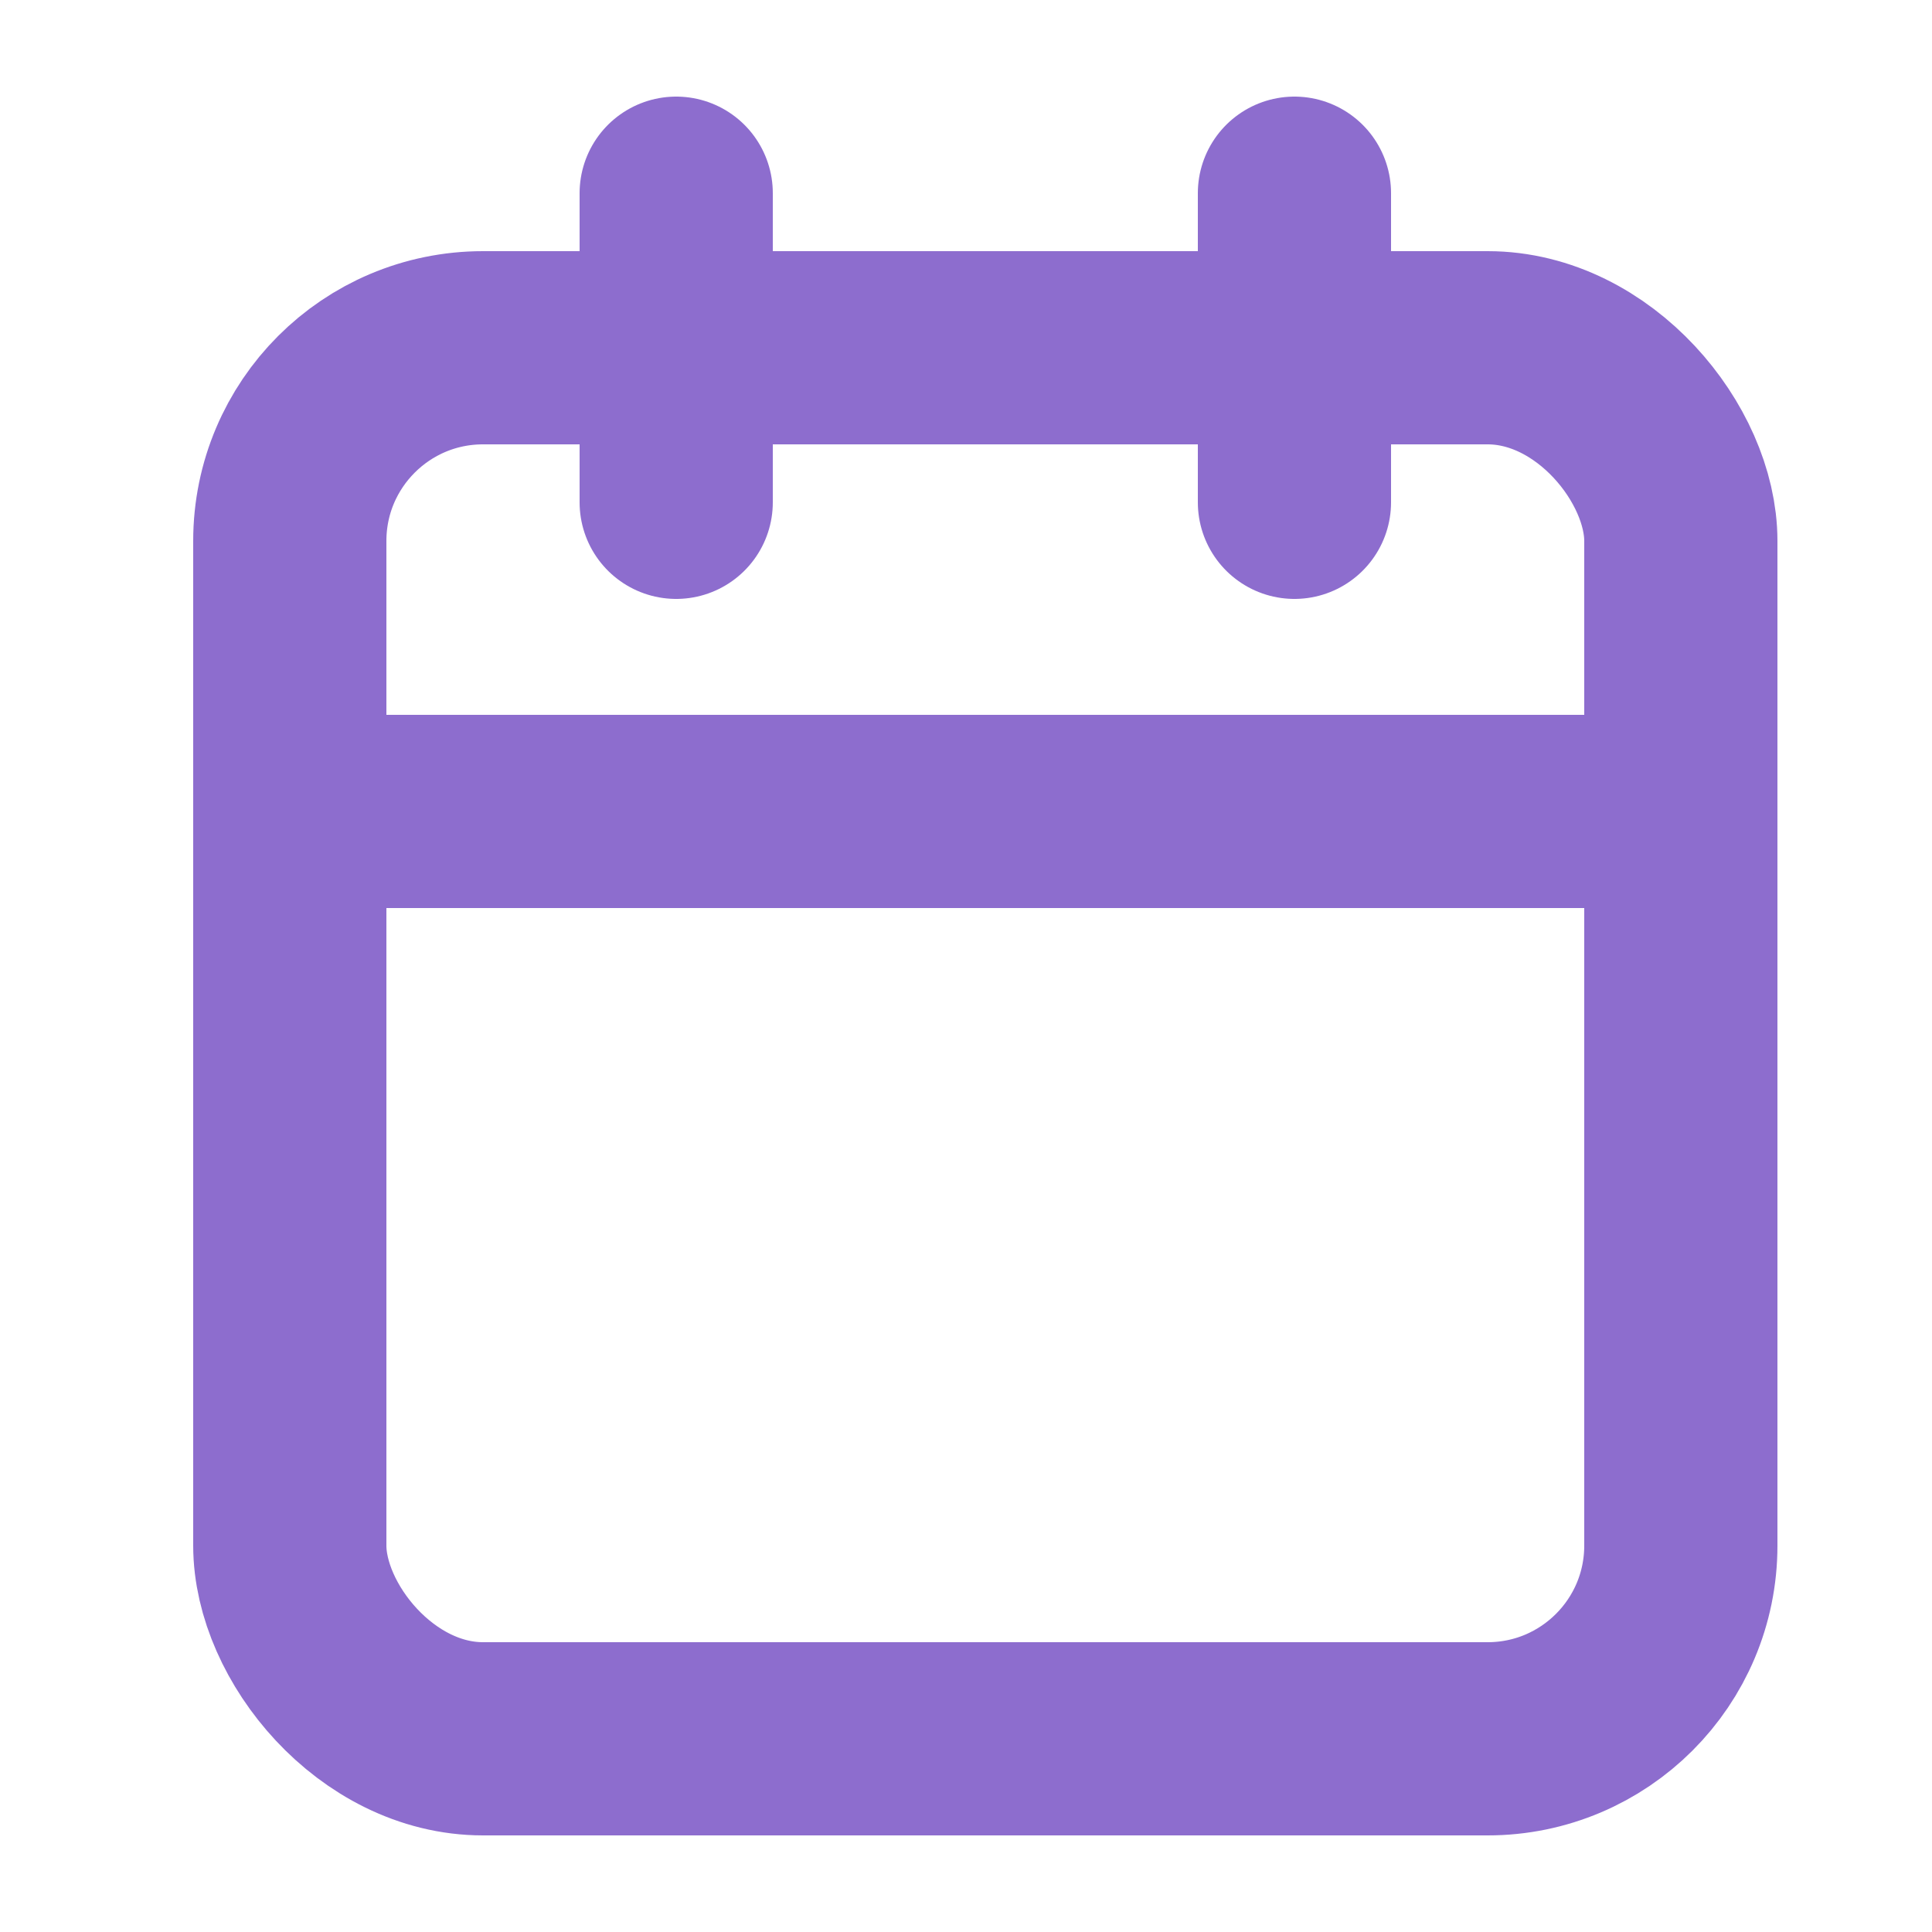
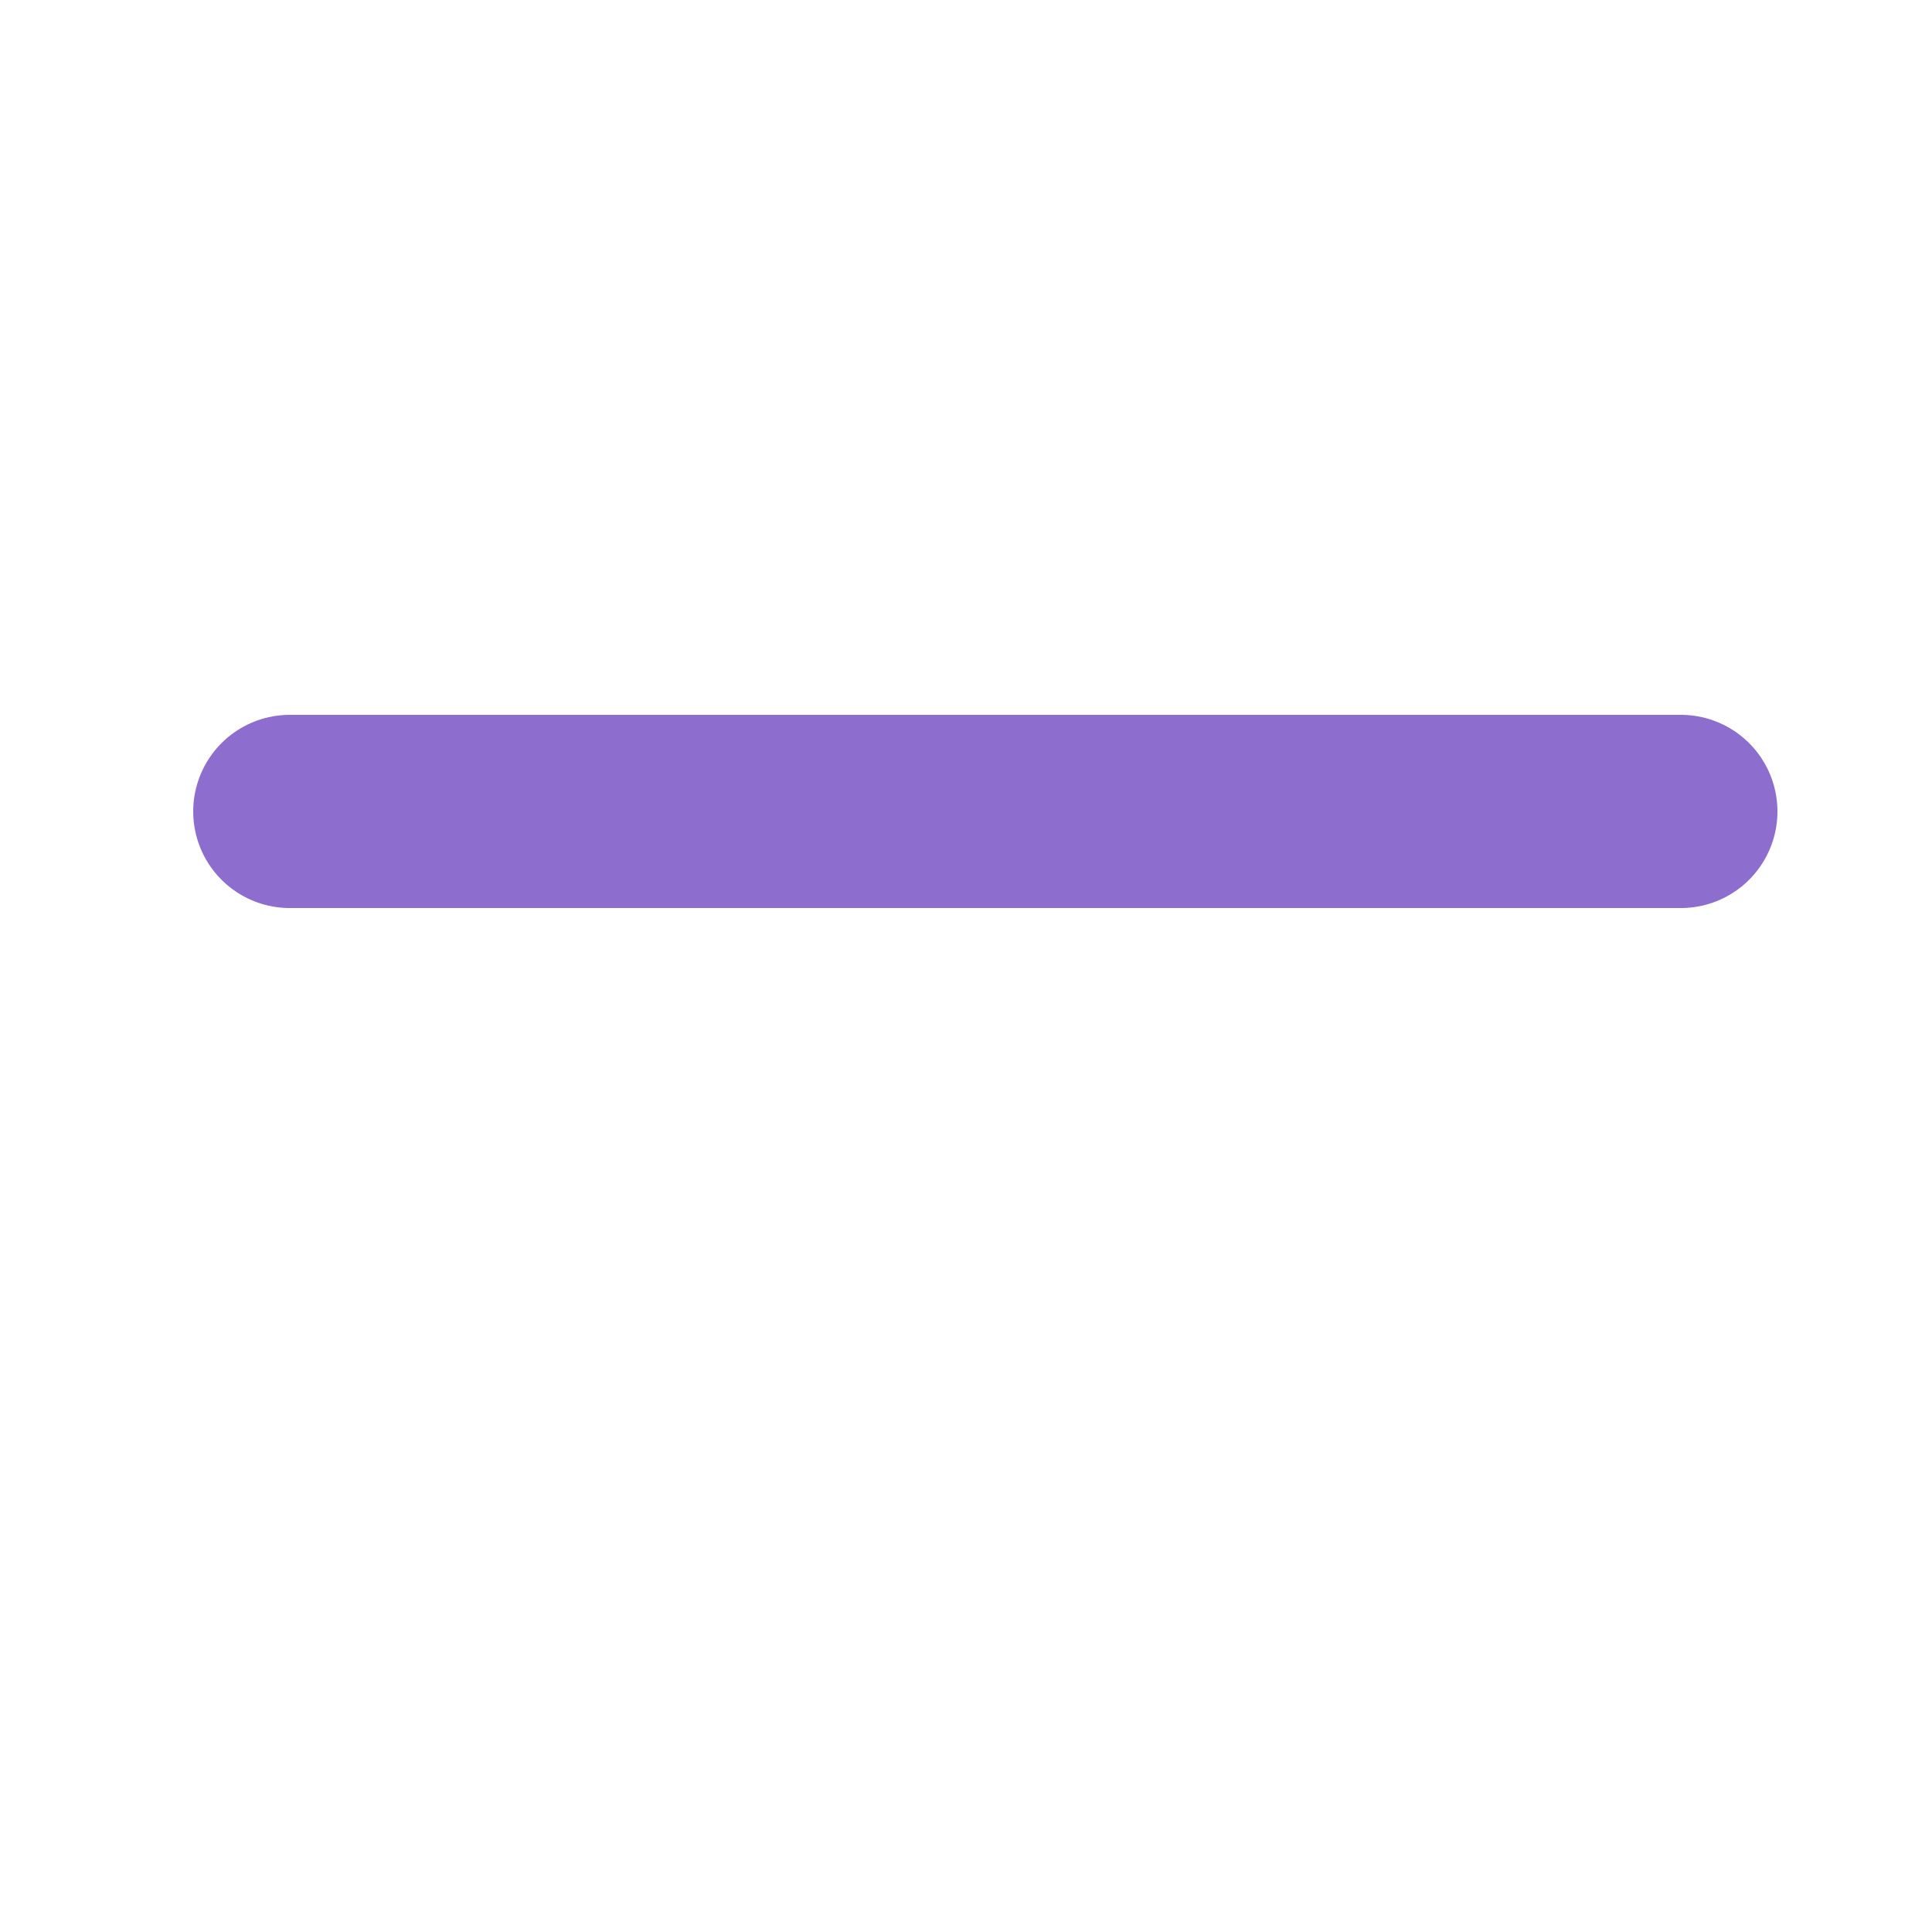
<svg xmlns="http://www.w3.org/2000/svg" width="20px" height="20px" viewBox="0 0 20 20" version="1.1">
  <title>icon / calendar</title>
  <g id="icon-/-calendar" stroke="none" stroke-width="1" fill="none" fill-rule="evenodd" stroke-linecap="round" stroke-linejoin="round">
    <g id="calendar" transform="translate(3, 2)" stroke="#8D6DCE" stroke-width="2">
-       <rect id="Rectangle-path" x="0" y="1.6" width="14.4" height="14.4" rx="2" />
-       <line x1="10.4" y1="0" x2="10.4" y2="3.2" id="Shape" />
-       <line x1="4" y1="0" x2="4" y2="3.2" id="Shape" />
      <line x1="0" y1="6.4" x2="14.4" y2="6.4" id="Shape" />
    </g>
  </g>
</svg>